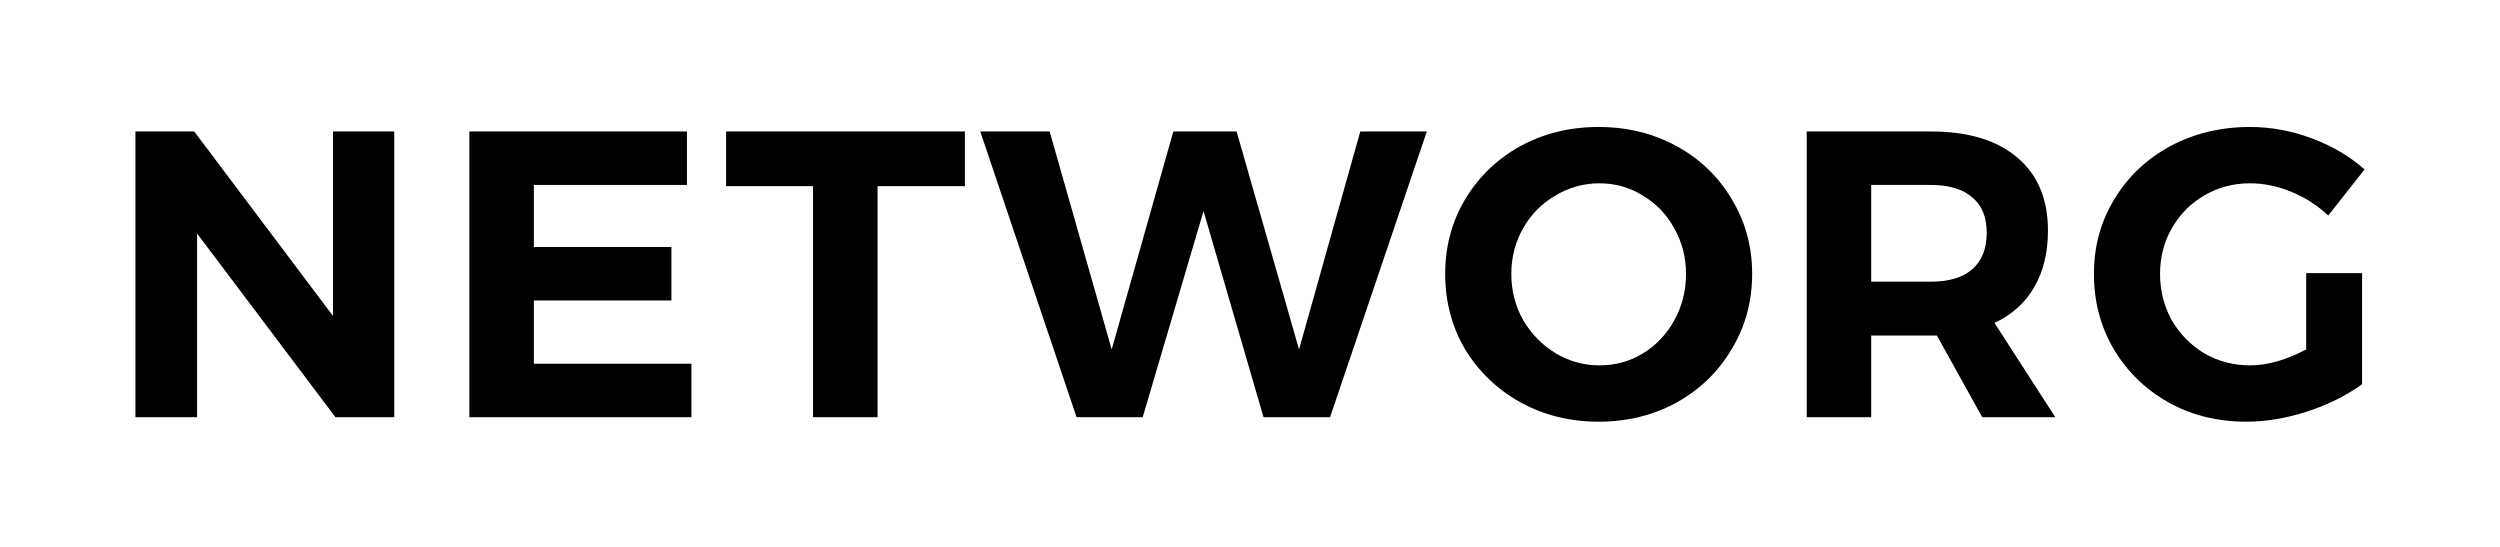
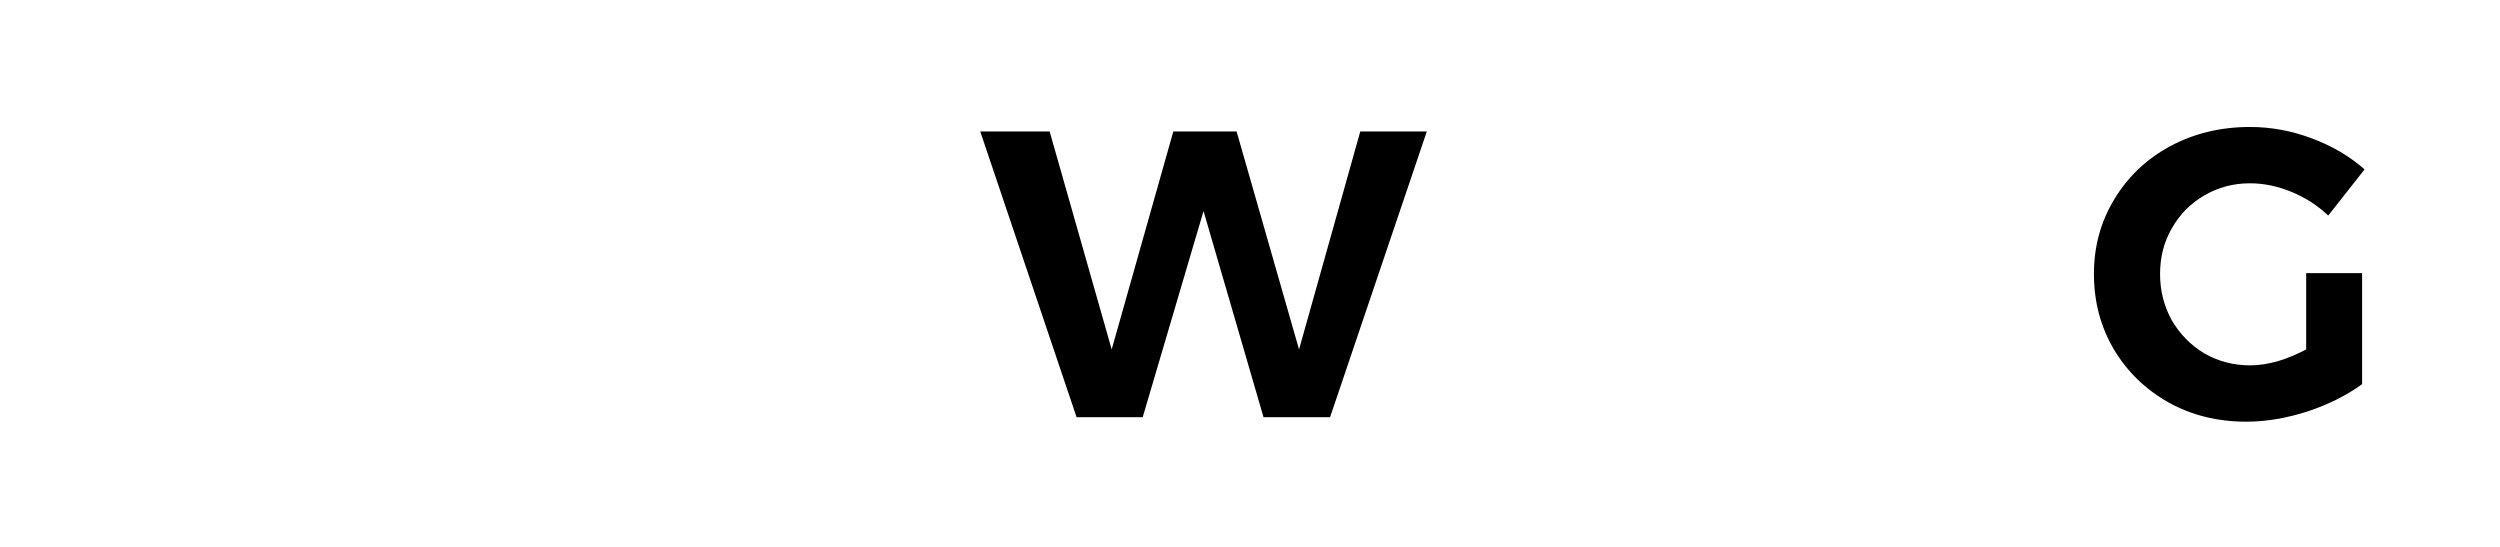
<svg xmlns="http://www.w3.org/2000/svg" width="886" height="194" viewBox="0 0 886 194" fill="none">
  <rect width="886" height="194" fill="white" />
  <path d="M817.313 96.789H837.132V136.138C831.731 140.092 825.27 143.323 817.747 145.83C810.225 148.241 802.992 149.447 796.048 149.447C785.921 149.447 776.759 147.18 768.562 142.648C760.364 138.018 753.903 131.75 749.177 123.841C744.451 115.837 742.088 106.916 742.088 97.079C742.088 87.338 744.499 78.514 749.322 70.605C754.144 62.601 760.75 56.332 769.14 51.799C777.627 47.266 787.03 45 797.35 45C804.872 45 812.202 46.35 819.338 49.051C826.572 51.751 832.792 55.416 838 60.045L825.125 76.392C821.364 72.823 817.024 70.027 812.105 68.001C807.187 65.976 802.268 64.963 797.35 64.963C791.467 64.963 786.066 66.41 781.147 69.303C776.325 72.1 772.516 75.958 769.719 80.876C766.922 85.698 765.524 91.099 765.524 97.079C765.524 103.058 766.922 108.555 769.719 113.57C772.612 118.489 776.47 122.395 781.292 125.288C786.211 128.085 791.611 129.483 797.494 129.483C800.484 129.483 803.715 129.001 807.187 128.037C810.659 126.976 814.034 125.577 817.313 123.841V96.789Z" fill="black" />
-   <path d="M702.504 147.855L686.446 118.923H684.276H663.155V147.855H640.299V46.591H684.276C697.489 46.591 707.712 49.677 714.945 55.85C722.178 61.926 725.795 70.557 725.795 81.744C725.795 89.556 724.155 96.259 720.876 101.853C717.693 107.35 713.016 111.545 706.844 114.438L728.398 147.855H702.504ZM663.155 99.827H684.276C690.641 99.827 695.512 98.381 698.887 95.487C702.359 92.498 704.095 88.158 704.095 82.468C704.095 76.874 702.359 72.679 698.887 69.882C695.512 66.989 690.641 65.542 684.276 65.542H663.155V99.827Z" fill="black" />
-   <path d="M566.569 45C576.696 45 585.906 47.266 594.2 51.799C602.494 56.332 609.004 62.601 613.729 70.605C618.551 78.514 620.963 87.338 620.963 97.079C620.963 106.819 618.551 115.692 613.729 123.697C609.004 131.701 602.494 138.018 594.2 142.648C585.906 147.18 576.696 149.447 566.569 149.447C556.443 149.447 547.233 147.18 538.939 142.648C530.645 138.018 524.087 131.75 519.265 123.841C514.539 115.837 512.176 106.916 512.176 97.079C512.176 87.338 514.539 78.514 519.265 70.605C524.087 62.601 530.596 56.332 538.794 51.799C547.088 47.266 556.346 45 566.569 45ZM566.859 64.963C561.265 64.963 556.057 66.41 551.235 69.303C546.413 72.1 542.603 75.958 539.807 80.876C537.01 85.795 535.611 91.196 535.611 97.079C535.611 103.058 537.01 108.507 539.807 113.426C542.7 118.344 546.509 122.25 551.235 125.143C556.057 128.037 561.265 129.483 566.859 129.483C572.452 129.483 577.564 128.085 582.193 125.288C586.919 122.395 590.632 118.489 593.332 113.57C596.129 108.555 597.527 103.058 597.527 97.079C597.527 91.196 596.129 85.795 593.332 80.876C590.632 75.958 586.919 72.1 582.193 69.303C577.564 66.41 572.452 64.963 566.859 64.963Z" fill="black" />
  <path d="M482.082 46.591H505.662L471.377 147.855H447.796L426.531 74.801L404.976 147.855H381.541L347.4 46.591H371.993L393.982 123.841L415.826 46.591H438.249L460.382 123.841L482.082 46.591Z" fill="black" />
-   <path d="M257.335 46.591H341.963V65.976H311.005V147.855H288.148V65.976H257.335V46.591Z" fill="black" />
-   <path d="M166.347 46.591H243.452V65.542H189.204V87.531H237.955V106.482H189.204V128.905H245.043V147.855H166.347V46.591Z" fill="black" />
-   <path d="M118.017 46.591H139.716V147.855H118.885L69.844 82.757V147.855H48V46.591H68.832L118.017 111.979V46.591Z" fill="black" />
</svg>